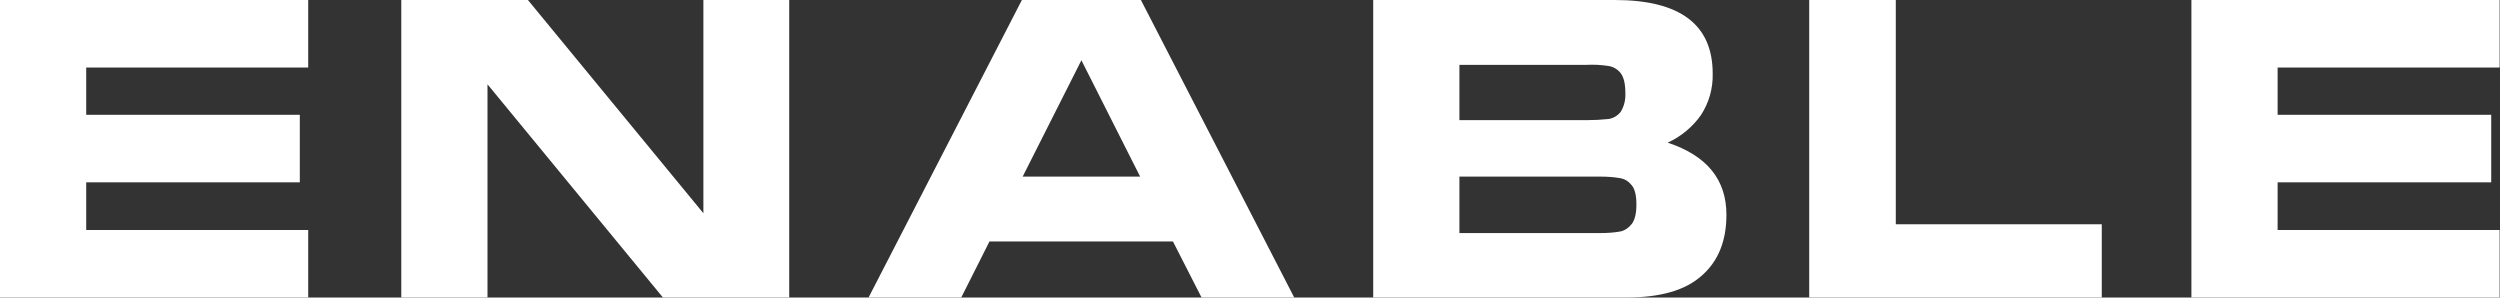
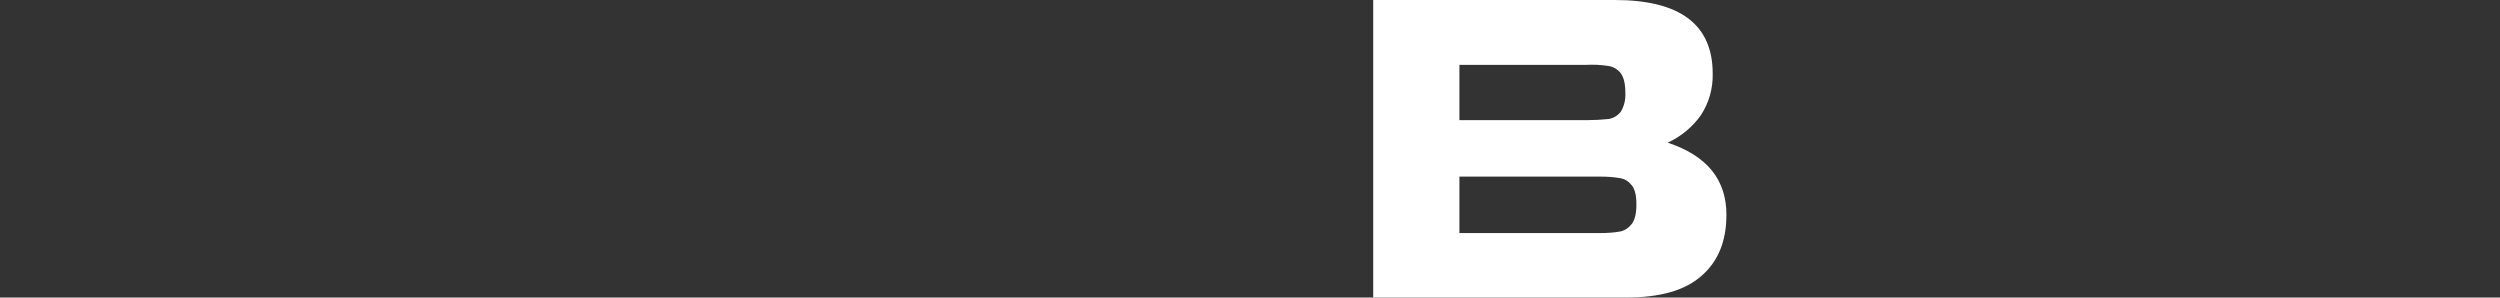
<svg xmlns="http://www.w3.org/2000/svg" version="1.1" id="Layer_1" x="0px" y="0px" width="655.4px" height="78px" viewBox="0 0 655.4 78" style="enable-background:new 0 0 655.4 78;" xml:space="preserve">
  <rect x="0" y="0" width="655.4" height="78" fill="#333333" stroke="none" />
  <style type="text/css">
	.st0{fill:#FFFFFF;}
</style>
  <g>
-     <path id="Path_1" class="st0" d="M0,0v78h80.8V60.3H22.6V47.8h56V30.1h-56V17.7h58.2V0H0z" />
-     <path id="Path_2" class="st0" d="M184.4,0v55.9L138.4,0h-33.2v78h22.6V22.1l46,55.9h33.1V0H184.4z" />
-     <path id="Path_3" class="st0" d="M283.5,15.8l15.4,30.5h-30.8L283.5,15.8z M267.9,0l-40.2,78H252l7.4-14.7h48.1L315,78h24.3   L299.1,0H267.9z" />
    <path id="Path_4" class="st0" d="M360,78V0h63.3C440.4,0,449,6.4,449,19.3c0.1,3.9-1,7.7-3.1,10.9c-2.2,3.1-5.2,5.6-8.7,7.2   c10.3,3.4,15.4,9.7,15.4,18.9c0,6.8-2.1,12.1-6.4,15.9c-4.3,3.9-10.9,5.8-19.9,5.8H360z M415.9,31.5c1.9,0,3.9-0.1,5.8-0.3   c1.3-0.2,2.4-0.9,3.2-1.9c0.9-1.5,1.3-3.2,1.2-5c0-2.3-0.4-4-1.2-5.1c-0.8-1-1.9-1.7-3.2-1.9c-1.9-0.3-3.9-0.4-5.8-0.3h-33.3v14.5   L415.9,31.5z M419.5,61.1c1.8,0,3.5-0.1,5.2-0.4c1.2-0.2,2.3-1,3.1-2c0.8-1.1,1.2-2.7,1.2-5.1s-0.4-4-1.2-5c-0.8-1-1.8-1.7-3.1-1.9   c-1.7-0.3-3.5-0.4-5.2-0.4h-36.9v14.8L419.5,61.1z" />
-     <path id="Path_5" class="st0" d="M474.3,0H497v58.8H551V78h-76.7L474.3,0z" />
-     <path id="Path_6" class="st0" d="M574.5,0h80.8v17.7h-58.2v12.4h56v17.7h-56v12.5h58.2V78h-80.8V0z" />
  </g>
</svg>